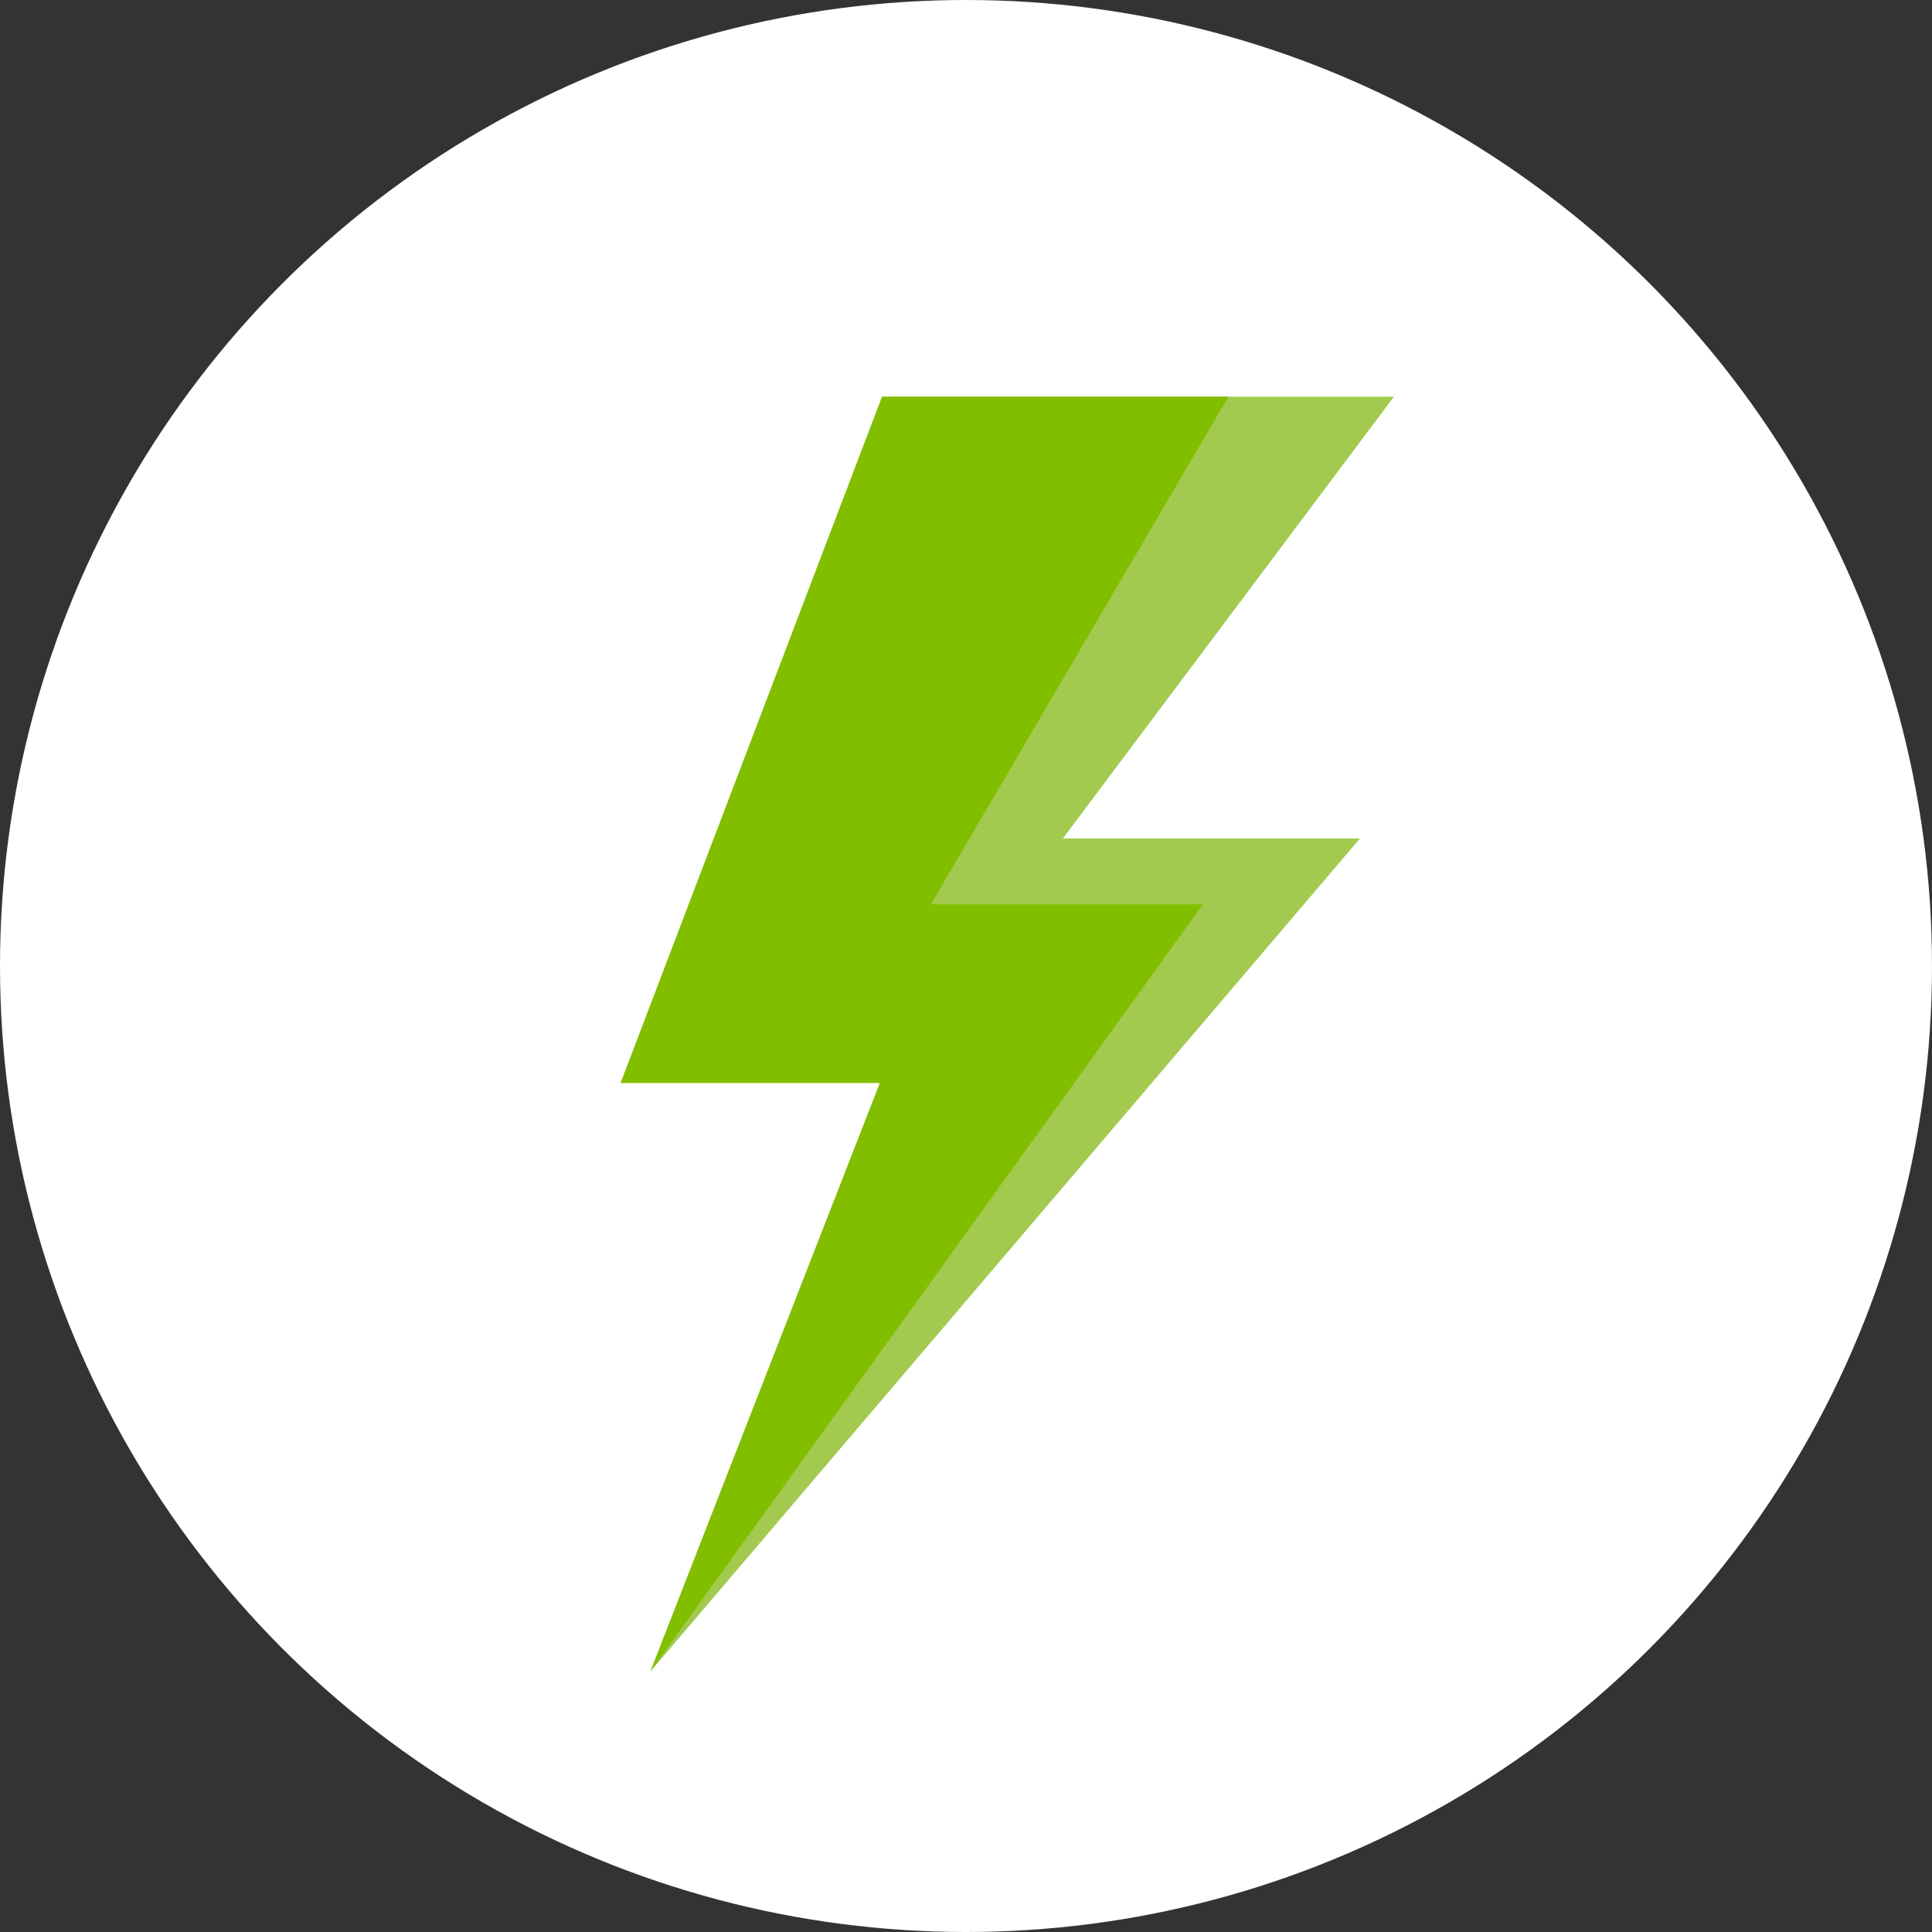
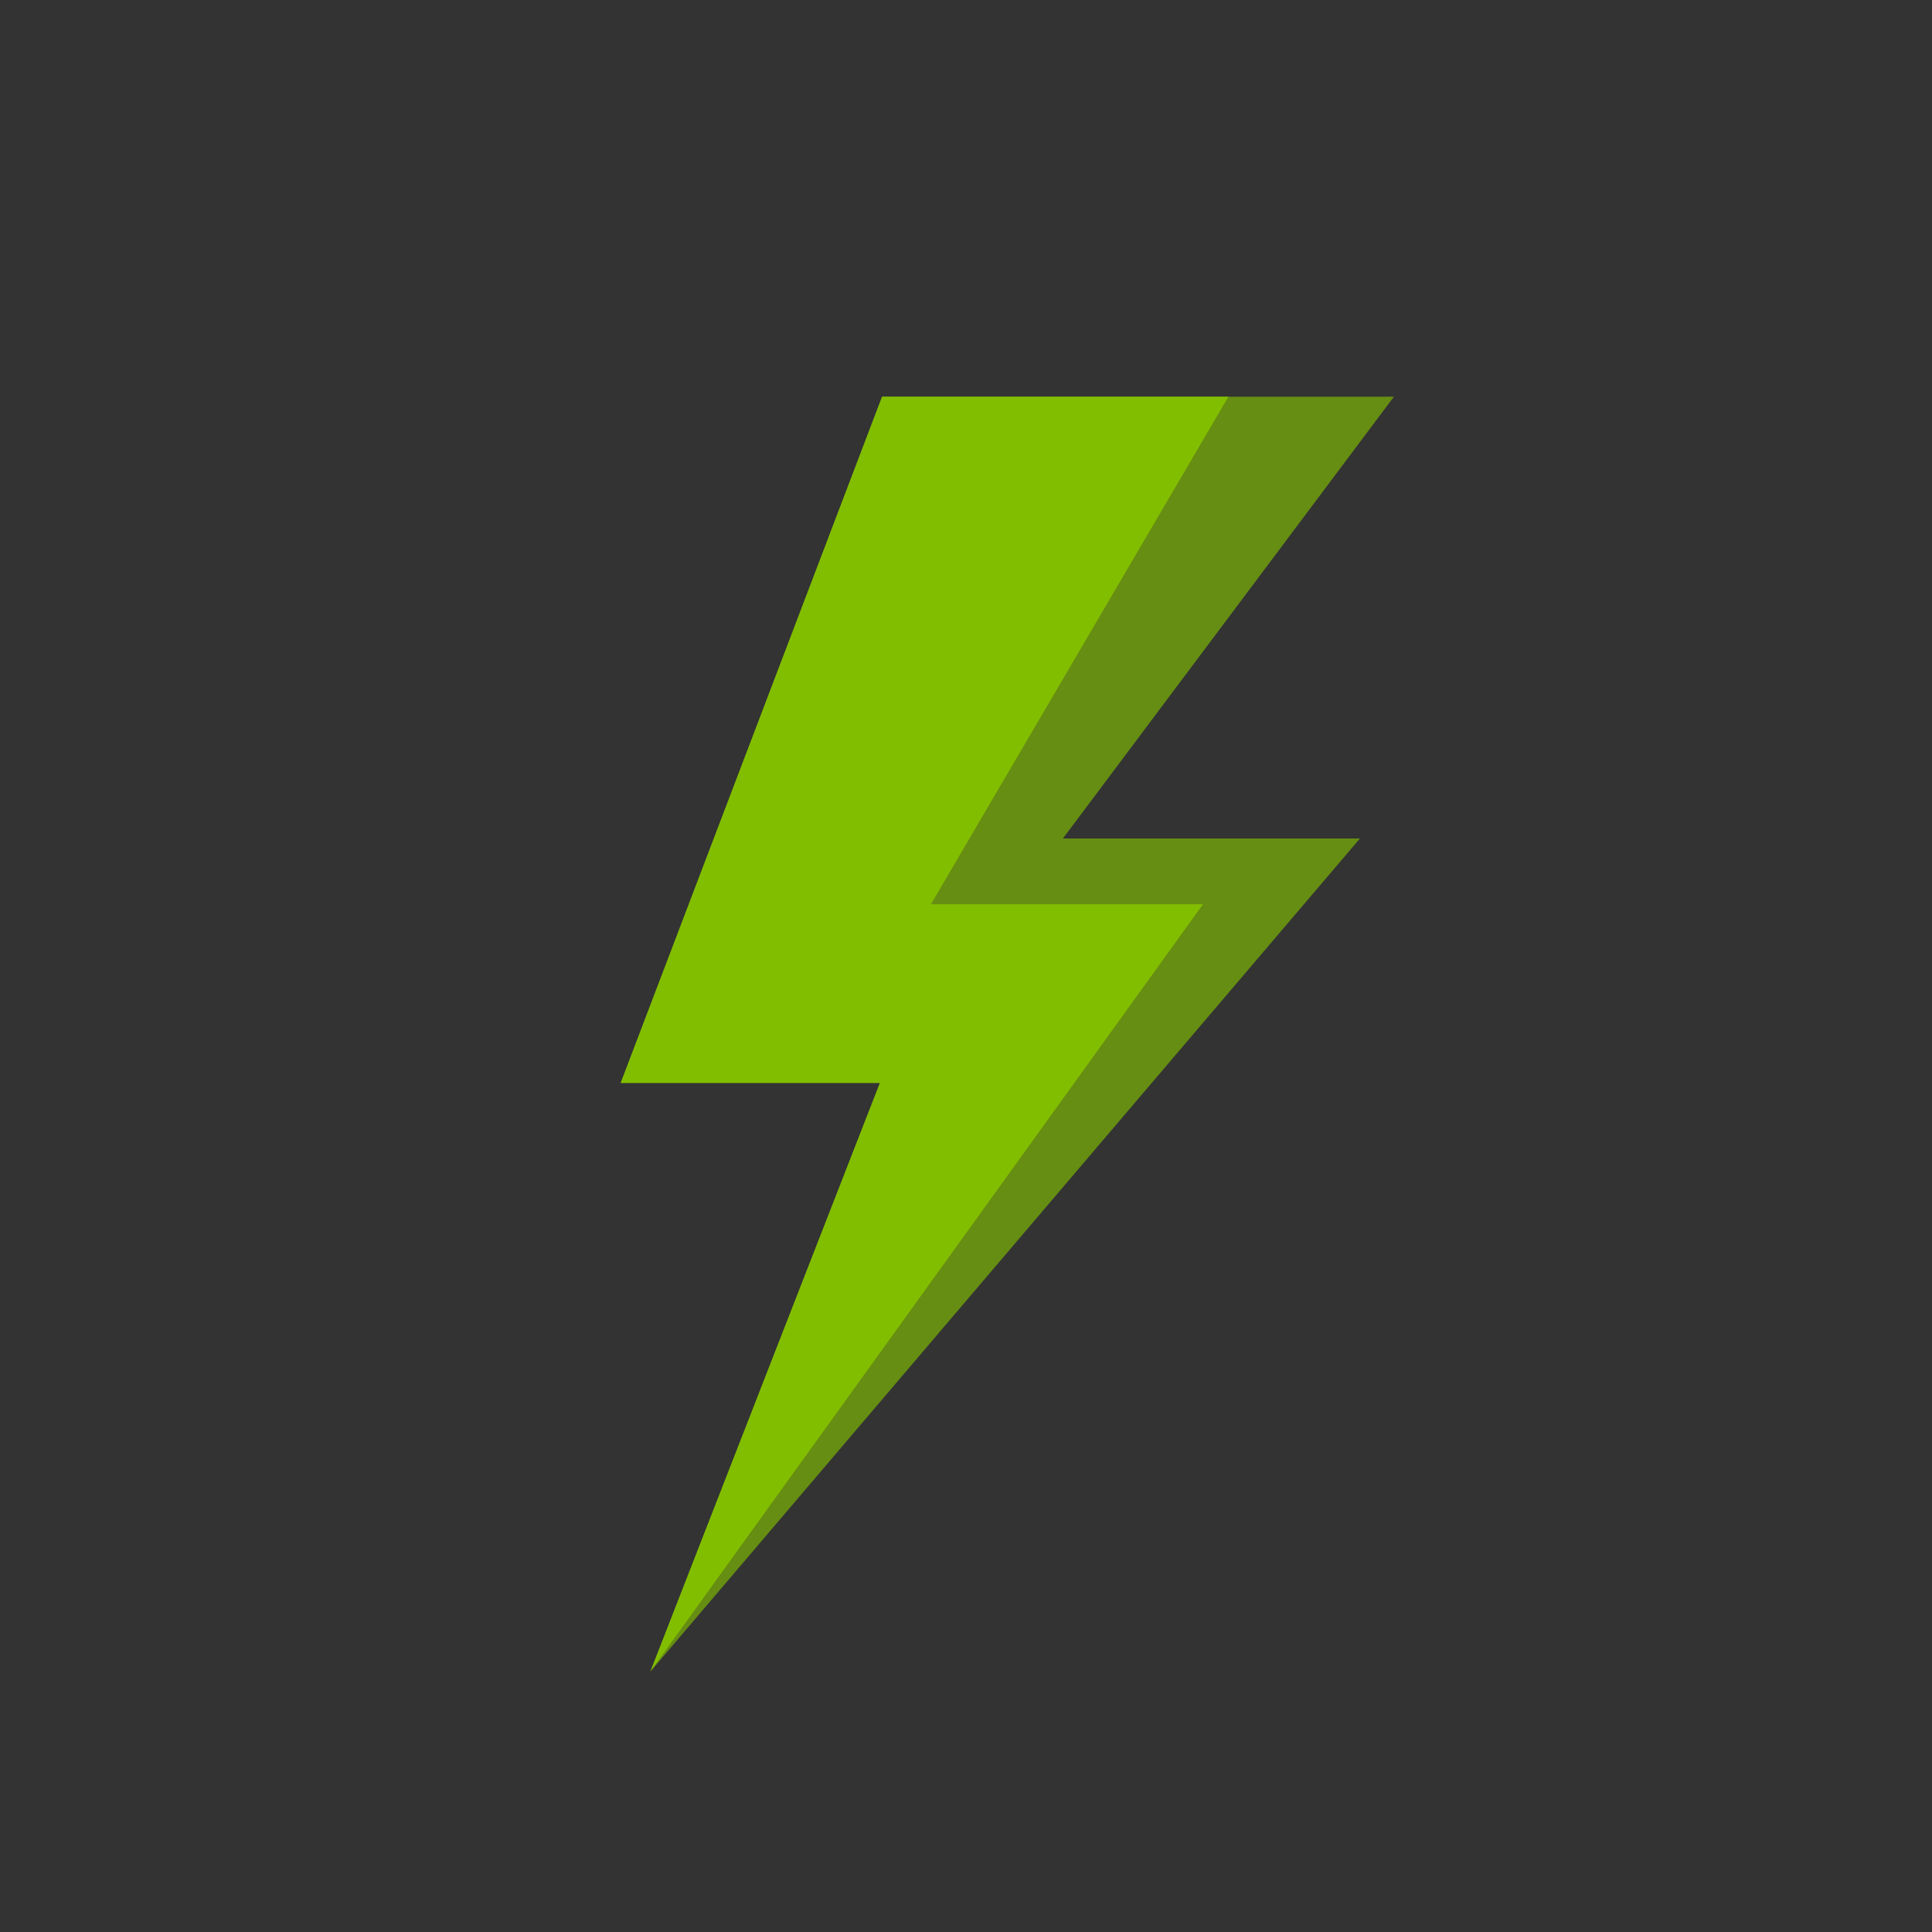
<svg xmlns="http://www.w3.org/2000/svg" id="CIRCLE_OUTLINE_BLACK" viewBox="0 0 512 512">
  <rect x="0" y="0" width="512" height="512" fill="#333333" stroke="none" />
-   <circle cx="256" cy="256" r="256" fill="#fff" />
  <path d="M322.731,105.128h46.669l-87.718,117.08h78.717l-188.032,220.761,60.825-155.984h-68.698l69.269-181.857,88.968-0Z" fill="rgba(124,181,5,.704)" />
  <path d="M322.731,105.128h2.81l-78.841,134.51h72.095l-146.428,203.316,60.825-155.968h-68.698l69.269-181.857,88.968-0Z" fill="#82be00" />
</svg>